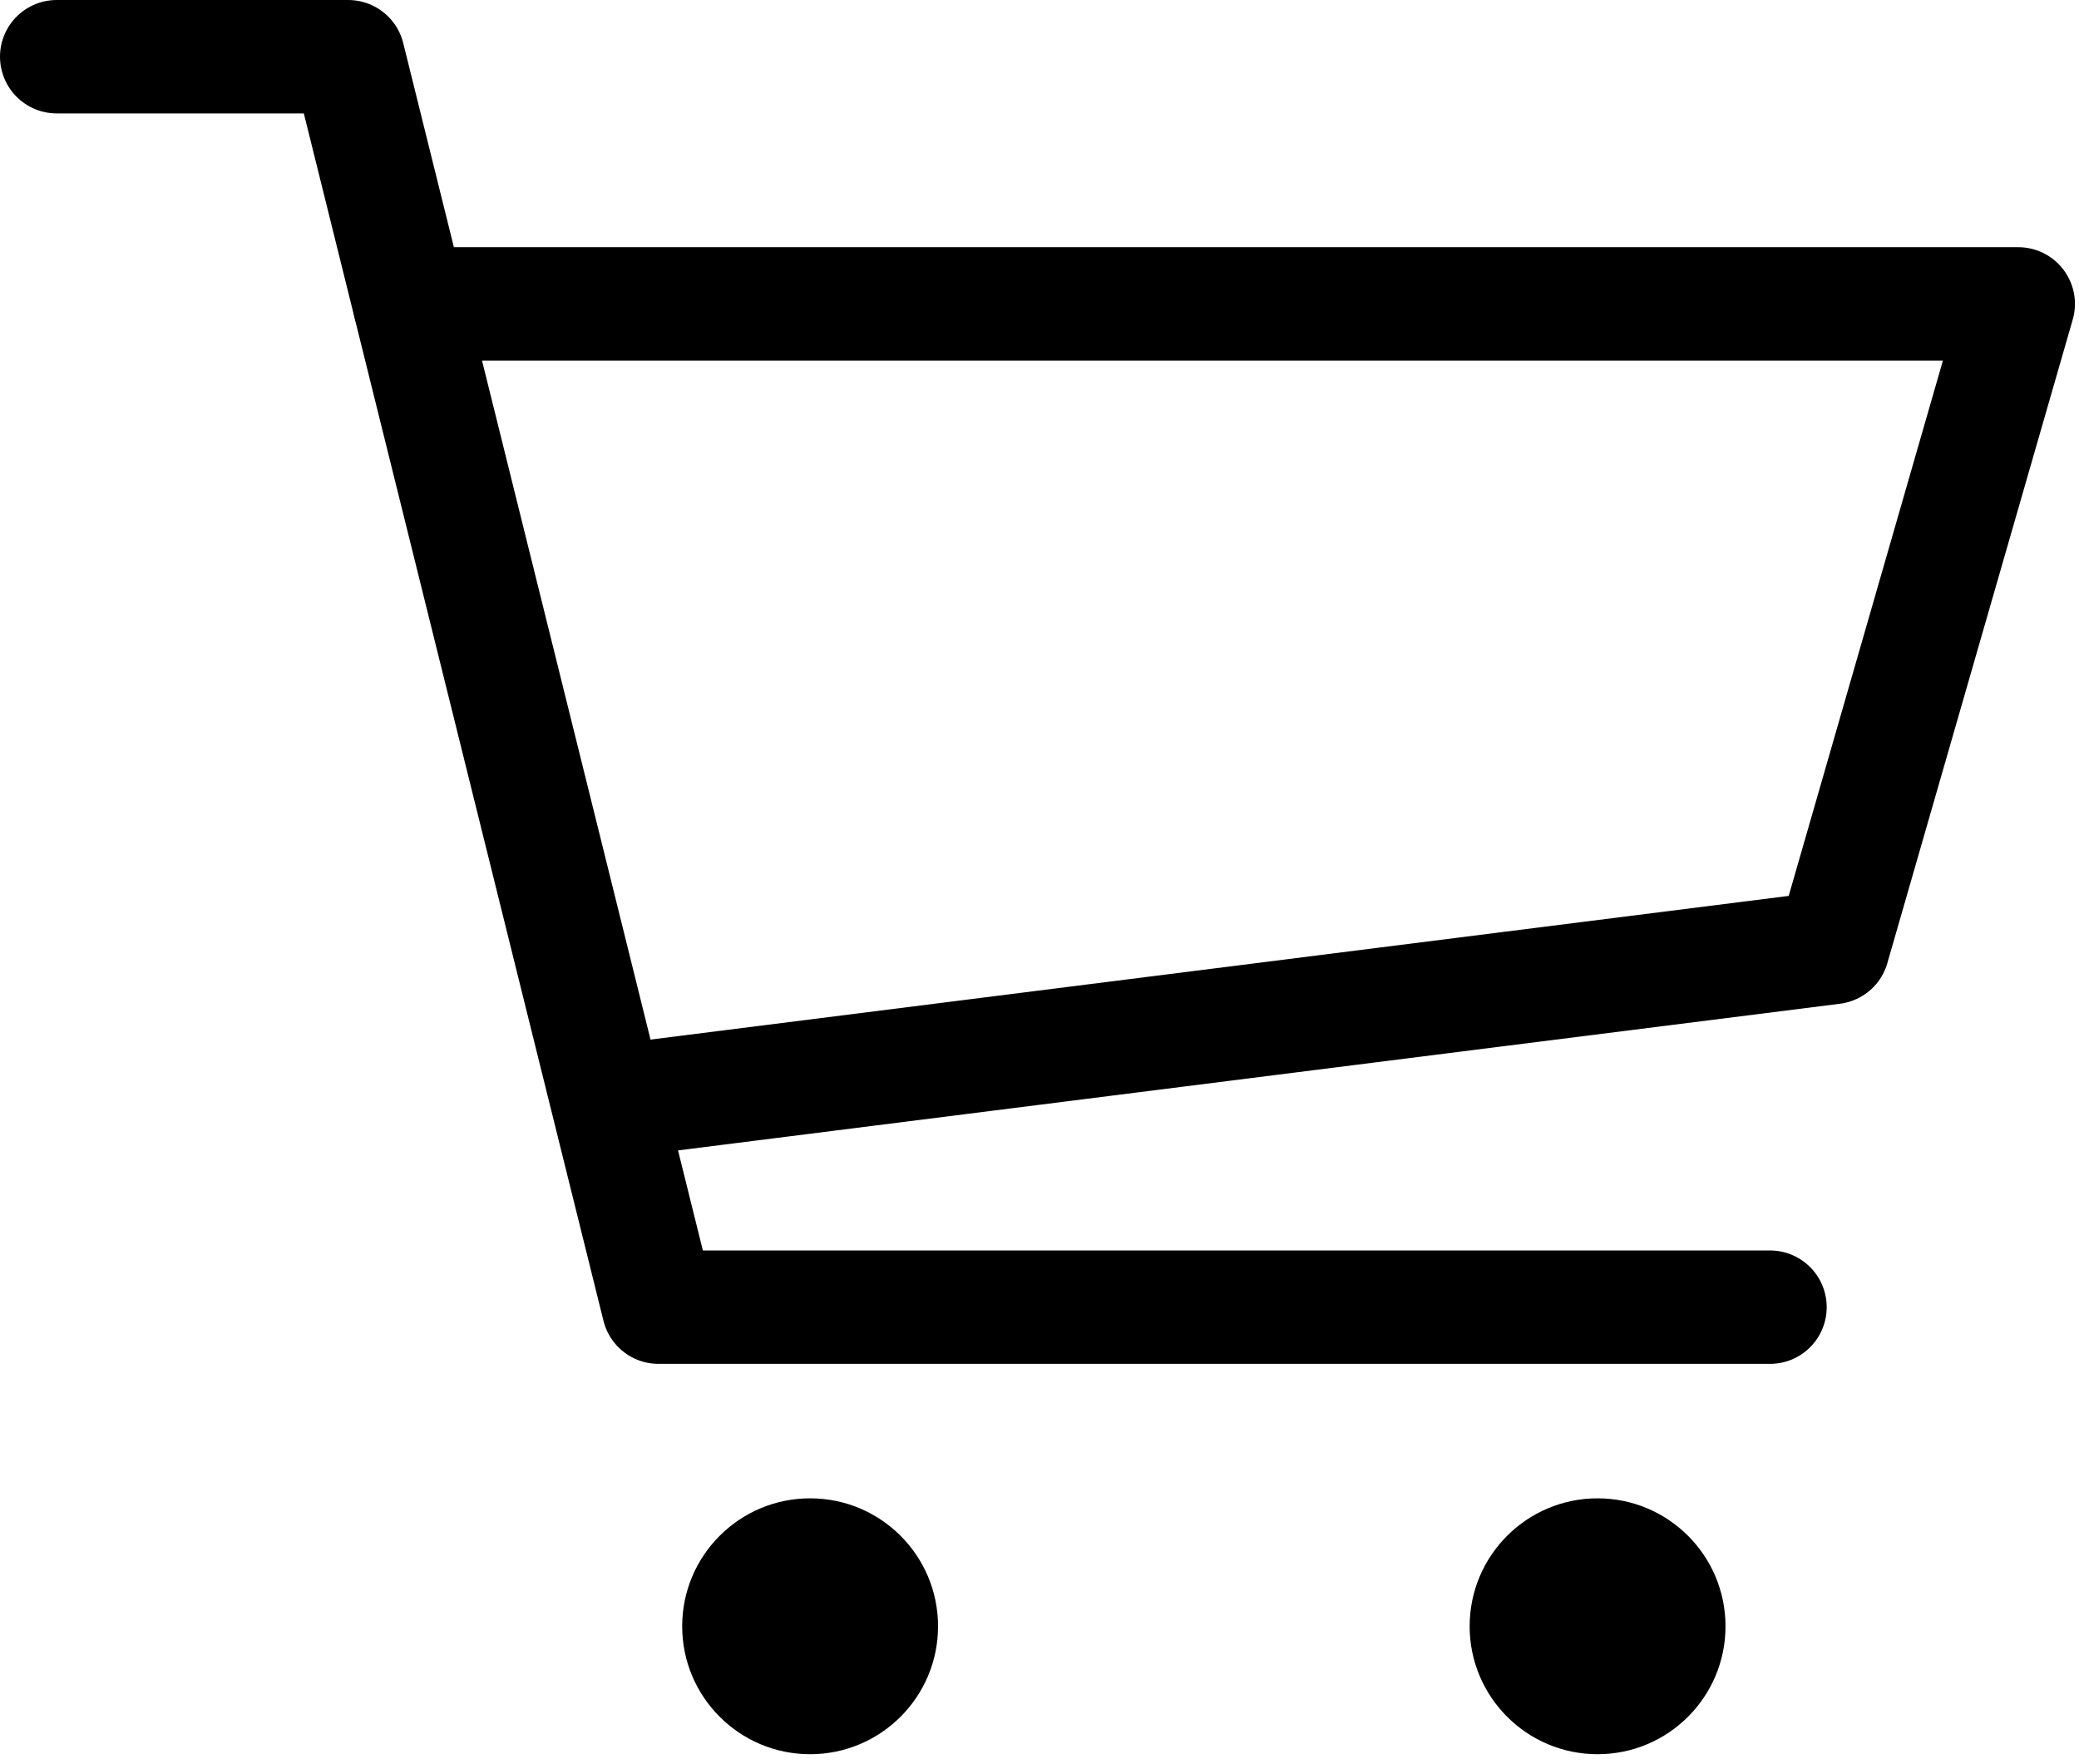
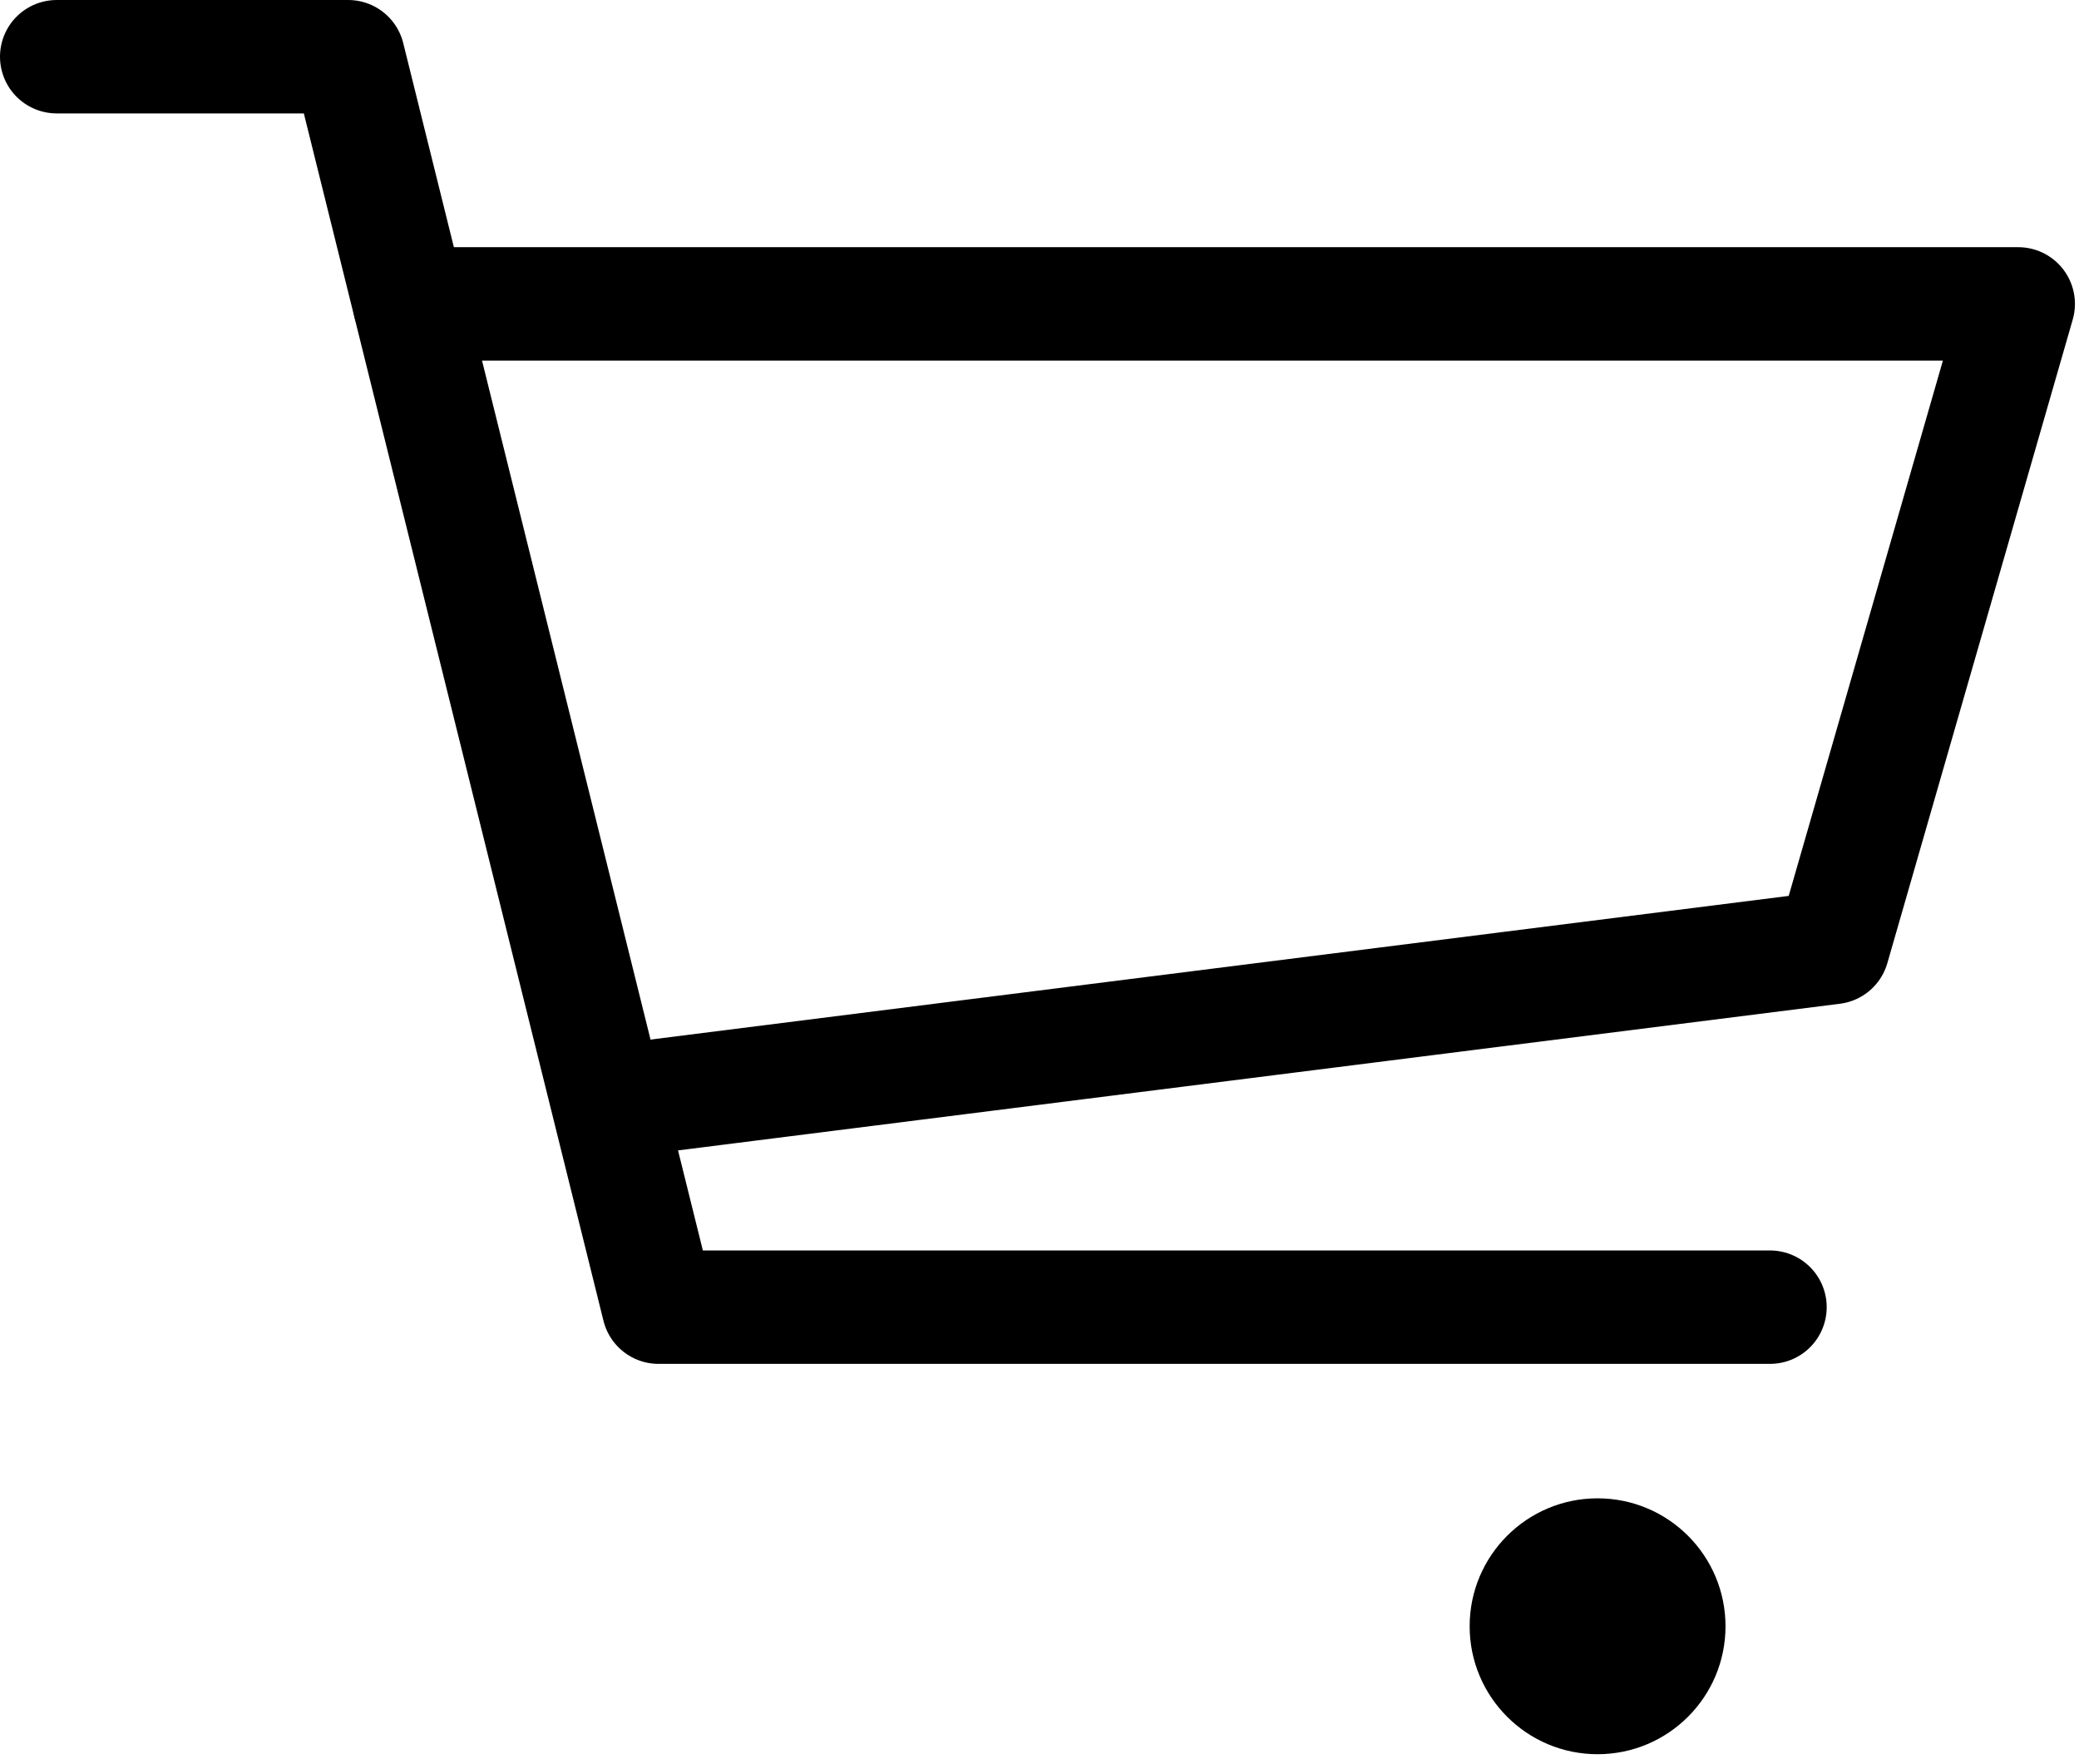
<svg xmlns="http://www.w3.org/2000/svg" width="100%" height="100%" viewBox="0 0 165 140" version="1.1" xml:space="preserve" style="fill-rule:evenodd;clip-rule:evenodd;stroke-linecap:round;stroke-linejoin:round;stroke-miterlimit:1.5;">
  <g transform="matrix(1,0,0,1,-30.017,-33.037)">
    <path d="M62.528,57.153L190.195,57.153L175.481,108.227L78.456,120.473" style="fill:none;stroke:black;stroke-width:9px;" />
    <g transform="matrix(1,0,0,1,-10.305,0.404)">
-       <circle cx="104.617" cy="161.689" r="10.153" />
-     </g>
+       </g>
    <g transform="matrix(1,0,0,1,52.192,0.404)">
      <circle cx="104.617" cy="161.689" r="10.153" />
    </g>
    <path d="M34.517,37.537L57.651,37.537L82.28,136.77L170.493,136.77" style="fill:none;stroke:black;stroke-width:9px;" />
  </g>
</svg>